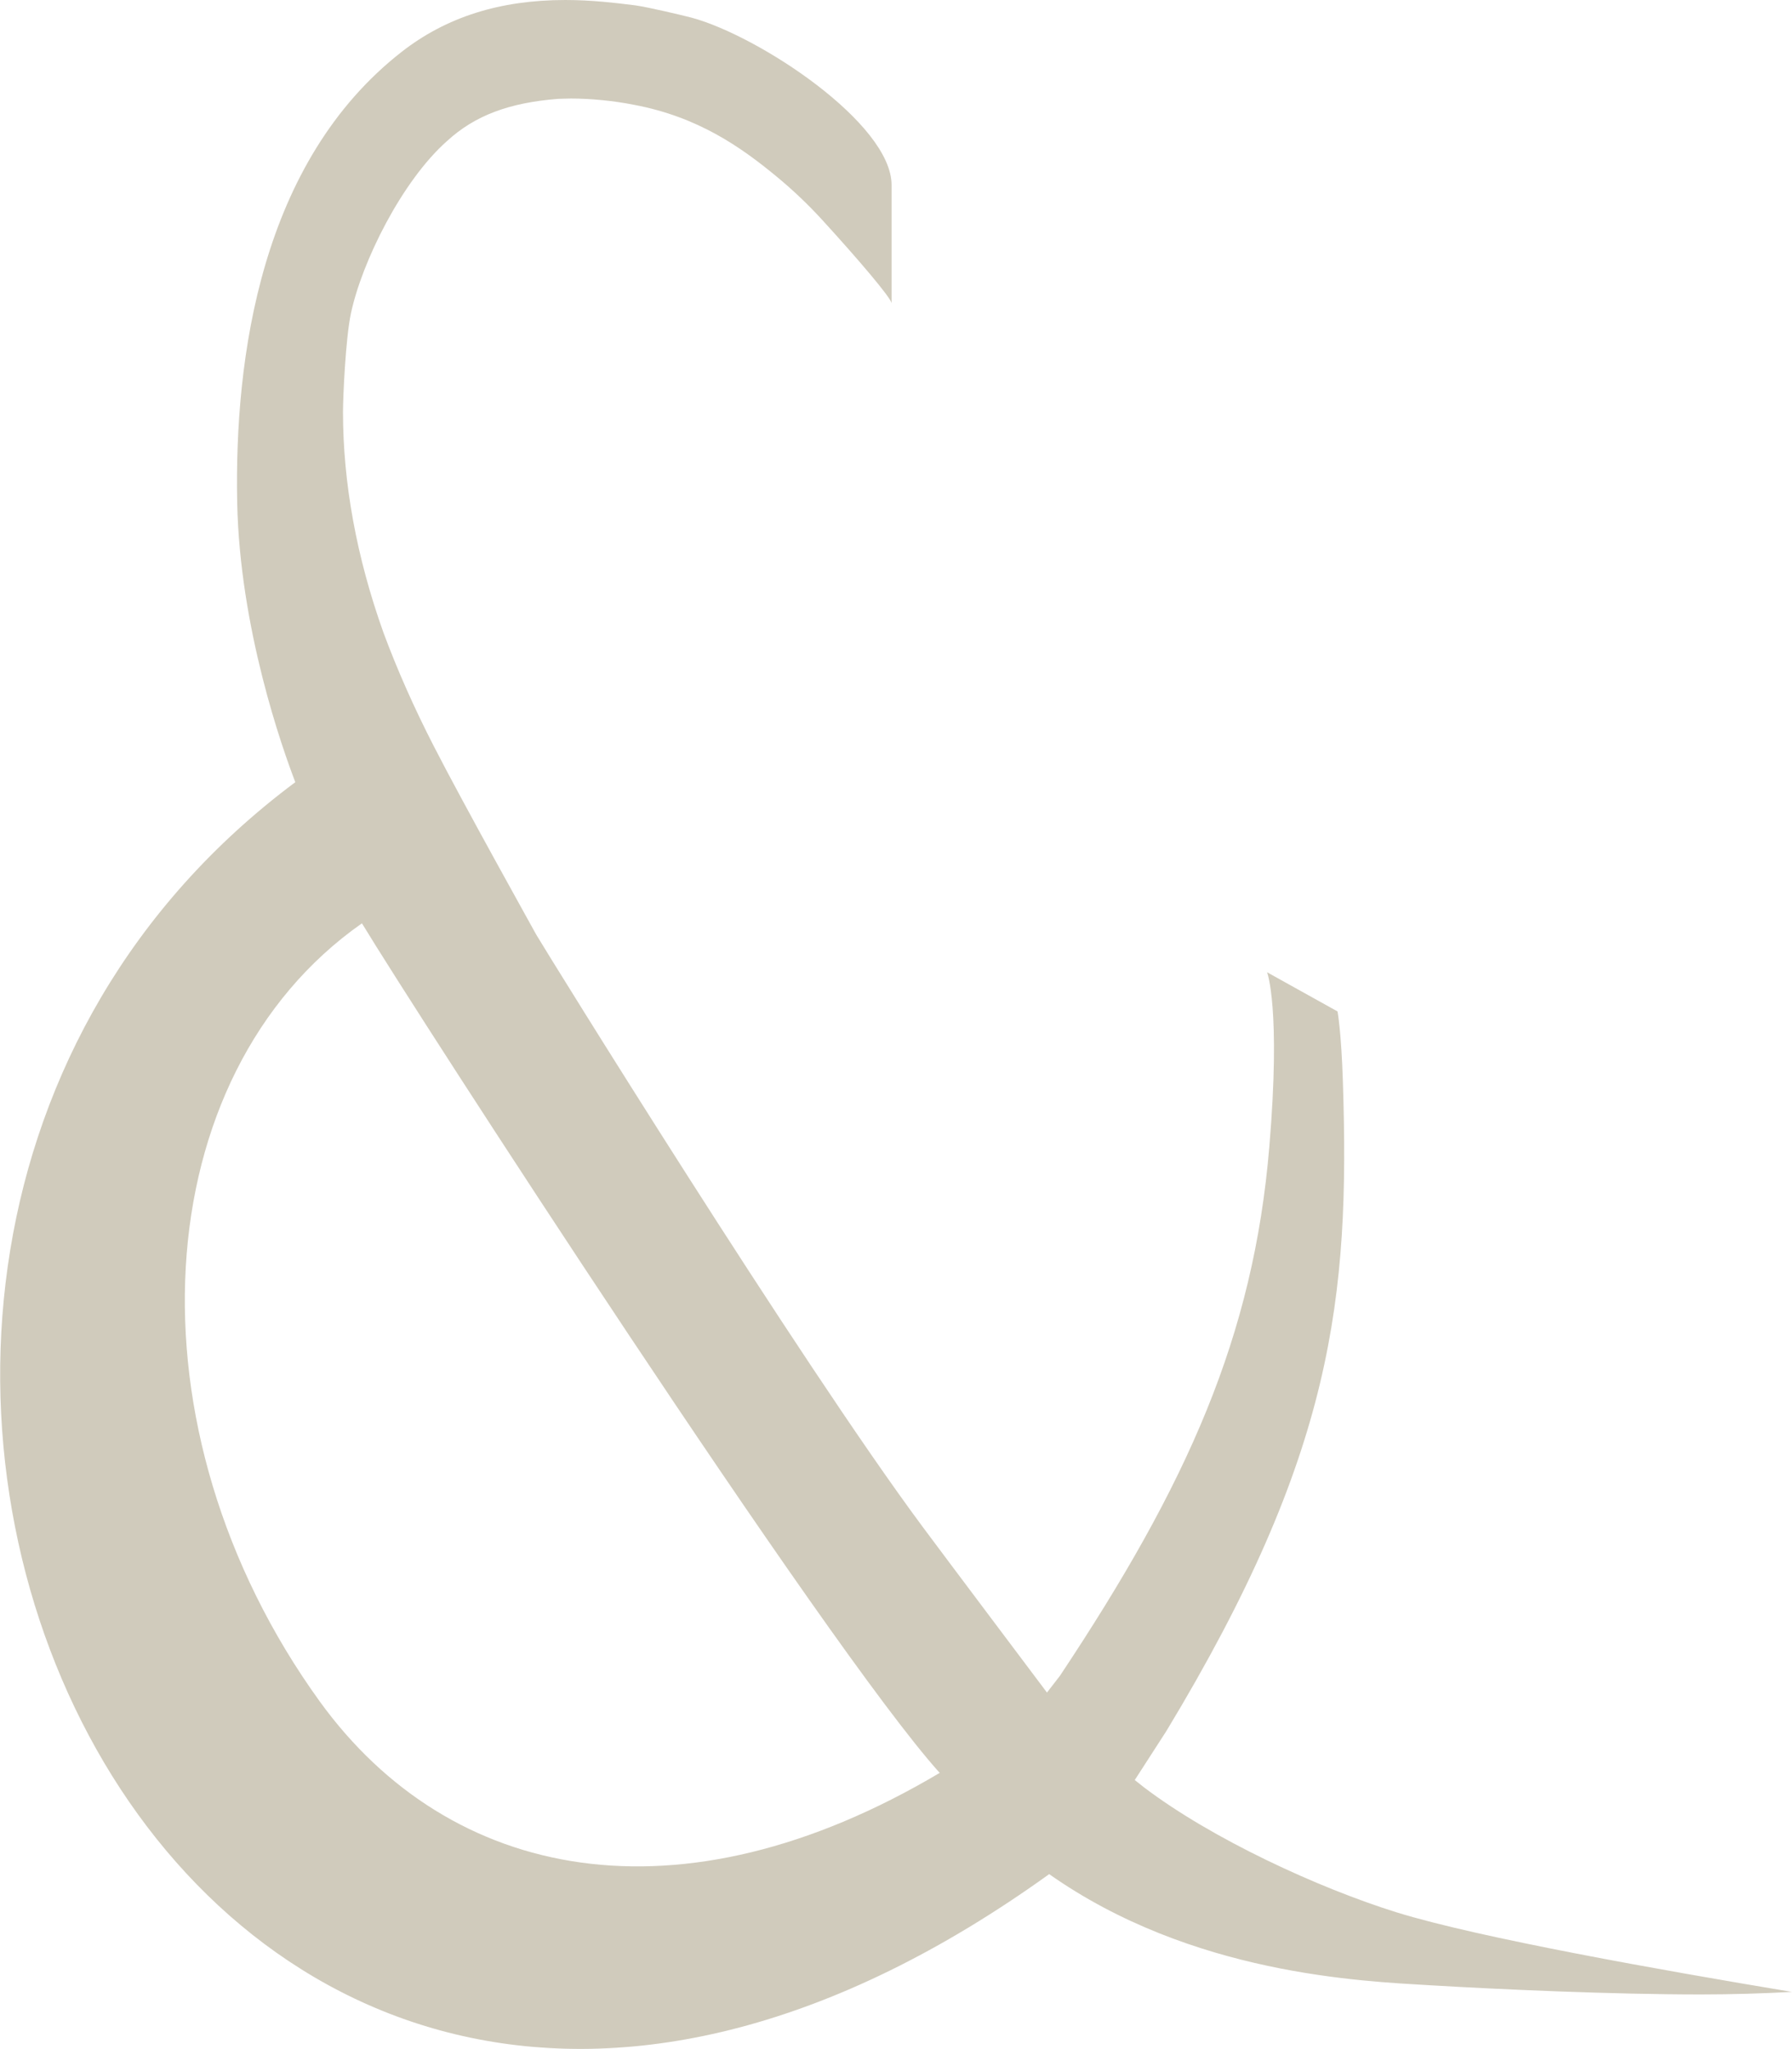
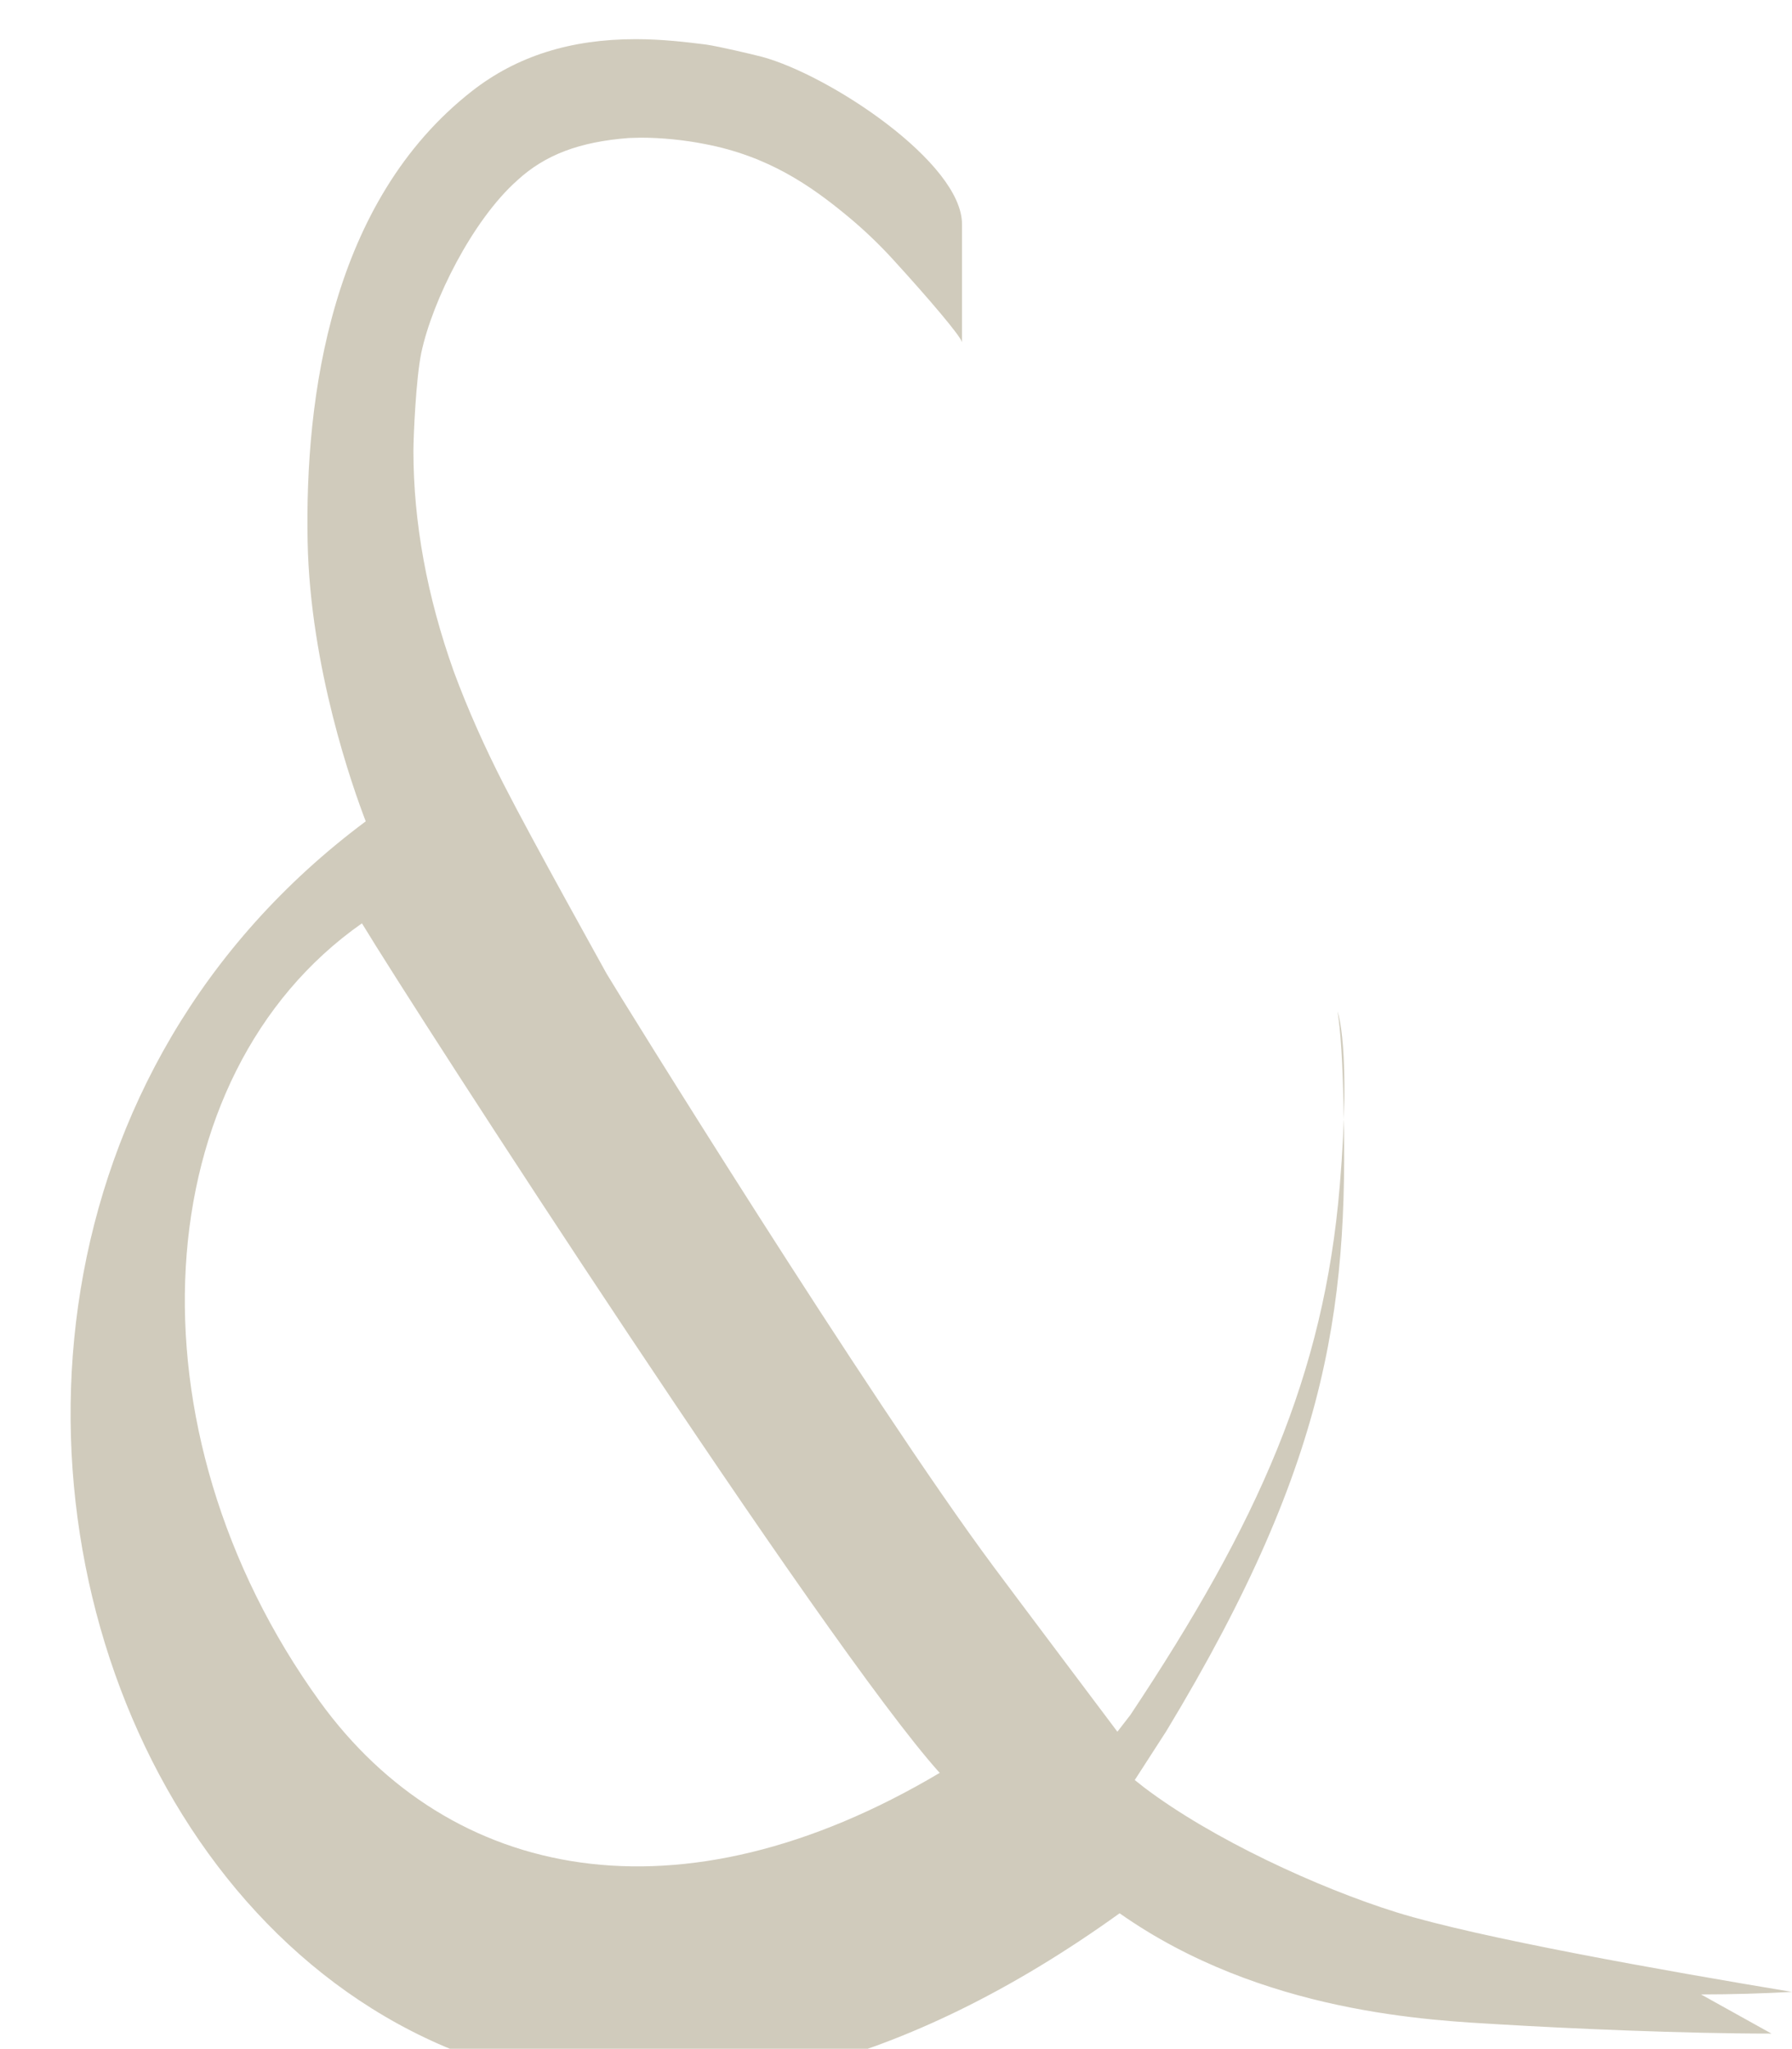
<svg xmlns="http://www.w3.org/2000/svg" viewBox="0 0 56.74 64.88" id="Ebene_2">
  <defs>
    <style>
      .cls-1 {
        fill: #d0cbbc;
      }
    </style>
  </defs>
  <g data-name="Ebene_1" id="Ebene_1-2">
-     <path d="M53.86,63.16c.97,0,1.93-.03,2.88-.08-4.09-.68-9.95-1.72-12.52-2.52-2.47-.77-5.84-2.32-8-3.96l-.29-.23,1-1.55c5.3-8.77,5.81-13.74,5.59-20.55-.05-1.61-.17-2.24-.17-2.24l-2.23-1.24s.44,1.14.07,5.53c-.5,5.99-2.58,10.66-6.63,16.75l-.41.53s-3.39-4.51-3.93-5.24c-3.92-5.28-11.83-18.07-12.24-18.76-.03-.06-2.33-4.18-3.25-5.98-.61-1.19-1.15-2.4-1.59-3.59-.85-2.38-1.28-4.73-1.28-6.99,0-.45.08-2.3.25-3.11.35-1.65,1.62-4.2,3.04-5.46.88-.81,1.97-1.22,3.53-1.34.11,0,.24-.01.4-.01.61,0,1.35.07,2,.2,2.01.38,3.36,1.32,4.52,2.28.52.43,1,.89,1.43,1.36,1.17,1.28,2.17,2.46,2.2,2.64v-3.74c0-1.95-4.19-4.72-6.33-5.3-.31-.08-1.36-.33-1.78-.39-.64-.08-1.39-.17-2.22-.17-2.07,0-3.77.54-5.18,1.64-4.47,3.49-5.3,9.69-5.21,14.27.08,4,1.43,7.79,1.84,8.86-21.04,15.7-3.72,54.43,23.87,34.58h0c4.52,3.18,9.89,3.39,12.07,3.52s5.76.29,8.57.29ZM29.76,56.14c-8.26,4.91-15.52,3.42-19.63-2.25-6.25-8.65-5.52-19.85,1.33-24.65,1.73,2.86,14.68,22.89,18.29,26.9h0Z" class="cls-1" />
+     <path d="M53.86,63.16c.97,0,1.93-.03,2.88-.08-4.09-.68-9.95-1.72-12.52-2.52-2.47-.77-5.84-2.32-8-3.96l-.29-.23,1-1.55c5.3-8.77,5.81-13.74,5.59-20.55-.05-1.61-.17-2.24-.17-2.24s.44,1.14.07,5.53c-.5,5.99-2.58,10.66-6.63,16.75l-.41.53s-3.39-4.51-3.93-5.24c-3.92-5.28-11.83-18.07-12.24-18.76-.03-.06-2.33-4.18-3.25-5.98-.61-1.19-1.15-2.4-1.59-3.59-.85-2.38-1.28-4.73-1.28-6.99,0-.45.08-2.3.25-3.11.35-1.65,1.62-4.2,3.04-5.46.88-.81,1.97-1.22,3.53-1.34.11,0,.24-.01.4-.01.61,0,1.35.07,2,.2,2.01.38,3.36,1.32,4.52,2.28.52.43,1,.89,1.43,1.36,1.17,1.28,2.17,2.46,2.2,2.64v-3.74c0-1.95-4.19-4.72-6.33-5.3-.31-.08-1.36-.33-1.78-.39-.64-.08-1.39-.17-2.22-.17-2.07,0-3.77.54-5.18,1.64-4.47,3.49-5.3,9.69-5.21,14.27.08,4,1.43,7.79,1.84,8.86-21.04,15.7-3.72,54.43,23.87,34.58h0c4.52,3.18,9.89,3.39,12.07,3.52s5.76.29,8.57.29ZM29.76,56.14c-8.26,4.91-15.52,3.42-19.63-2.25-6.25-8.65-5.52-19.85,1.33-24.65,1.73,2.86,14.68,22.89,18.29,26.9h0Z" class="cls-1" />
  </g>
</svg>